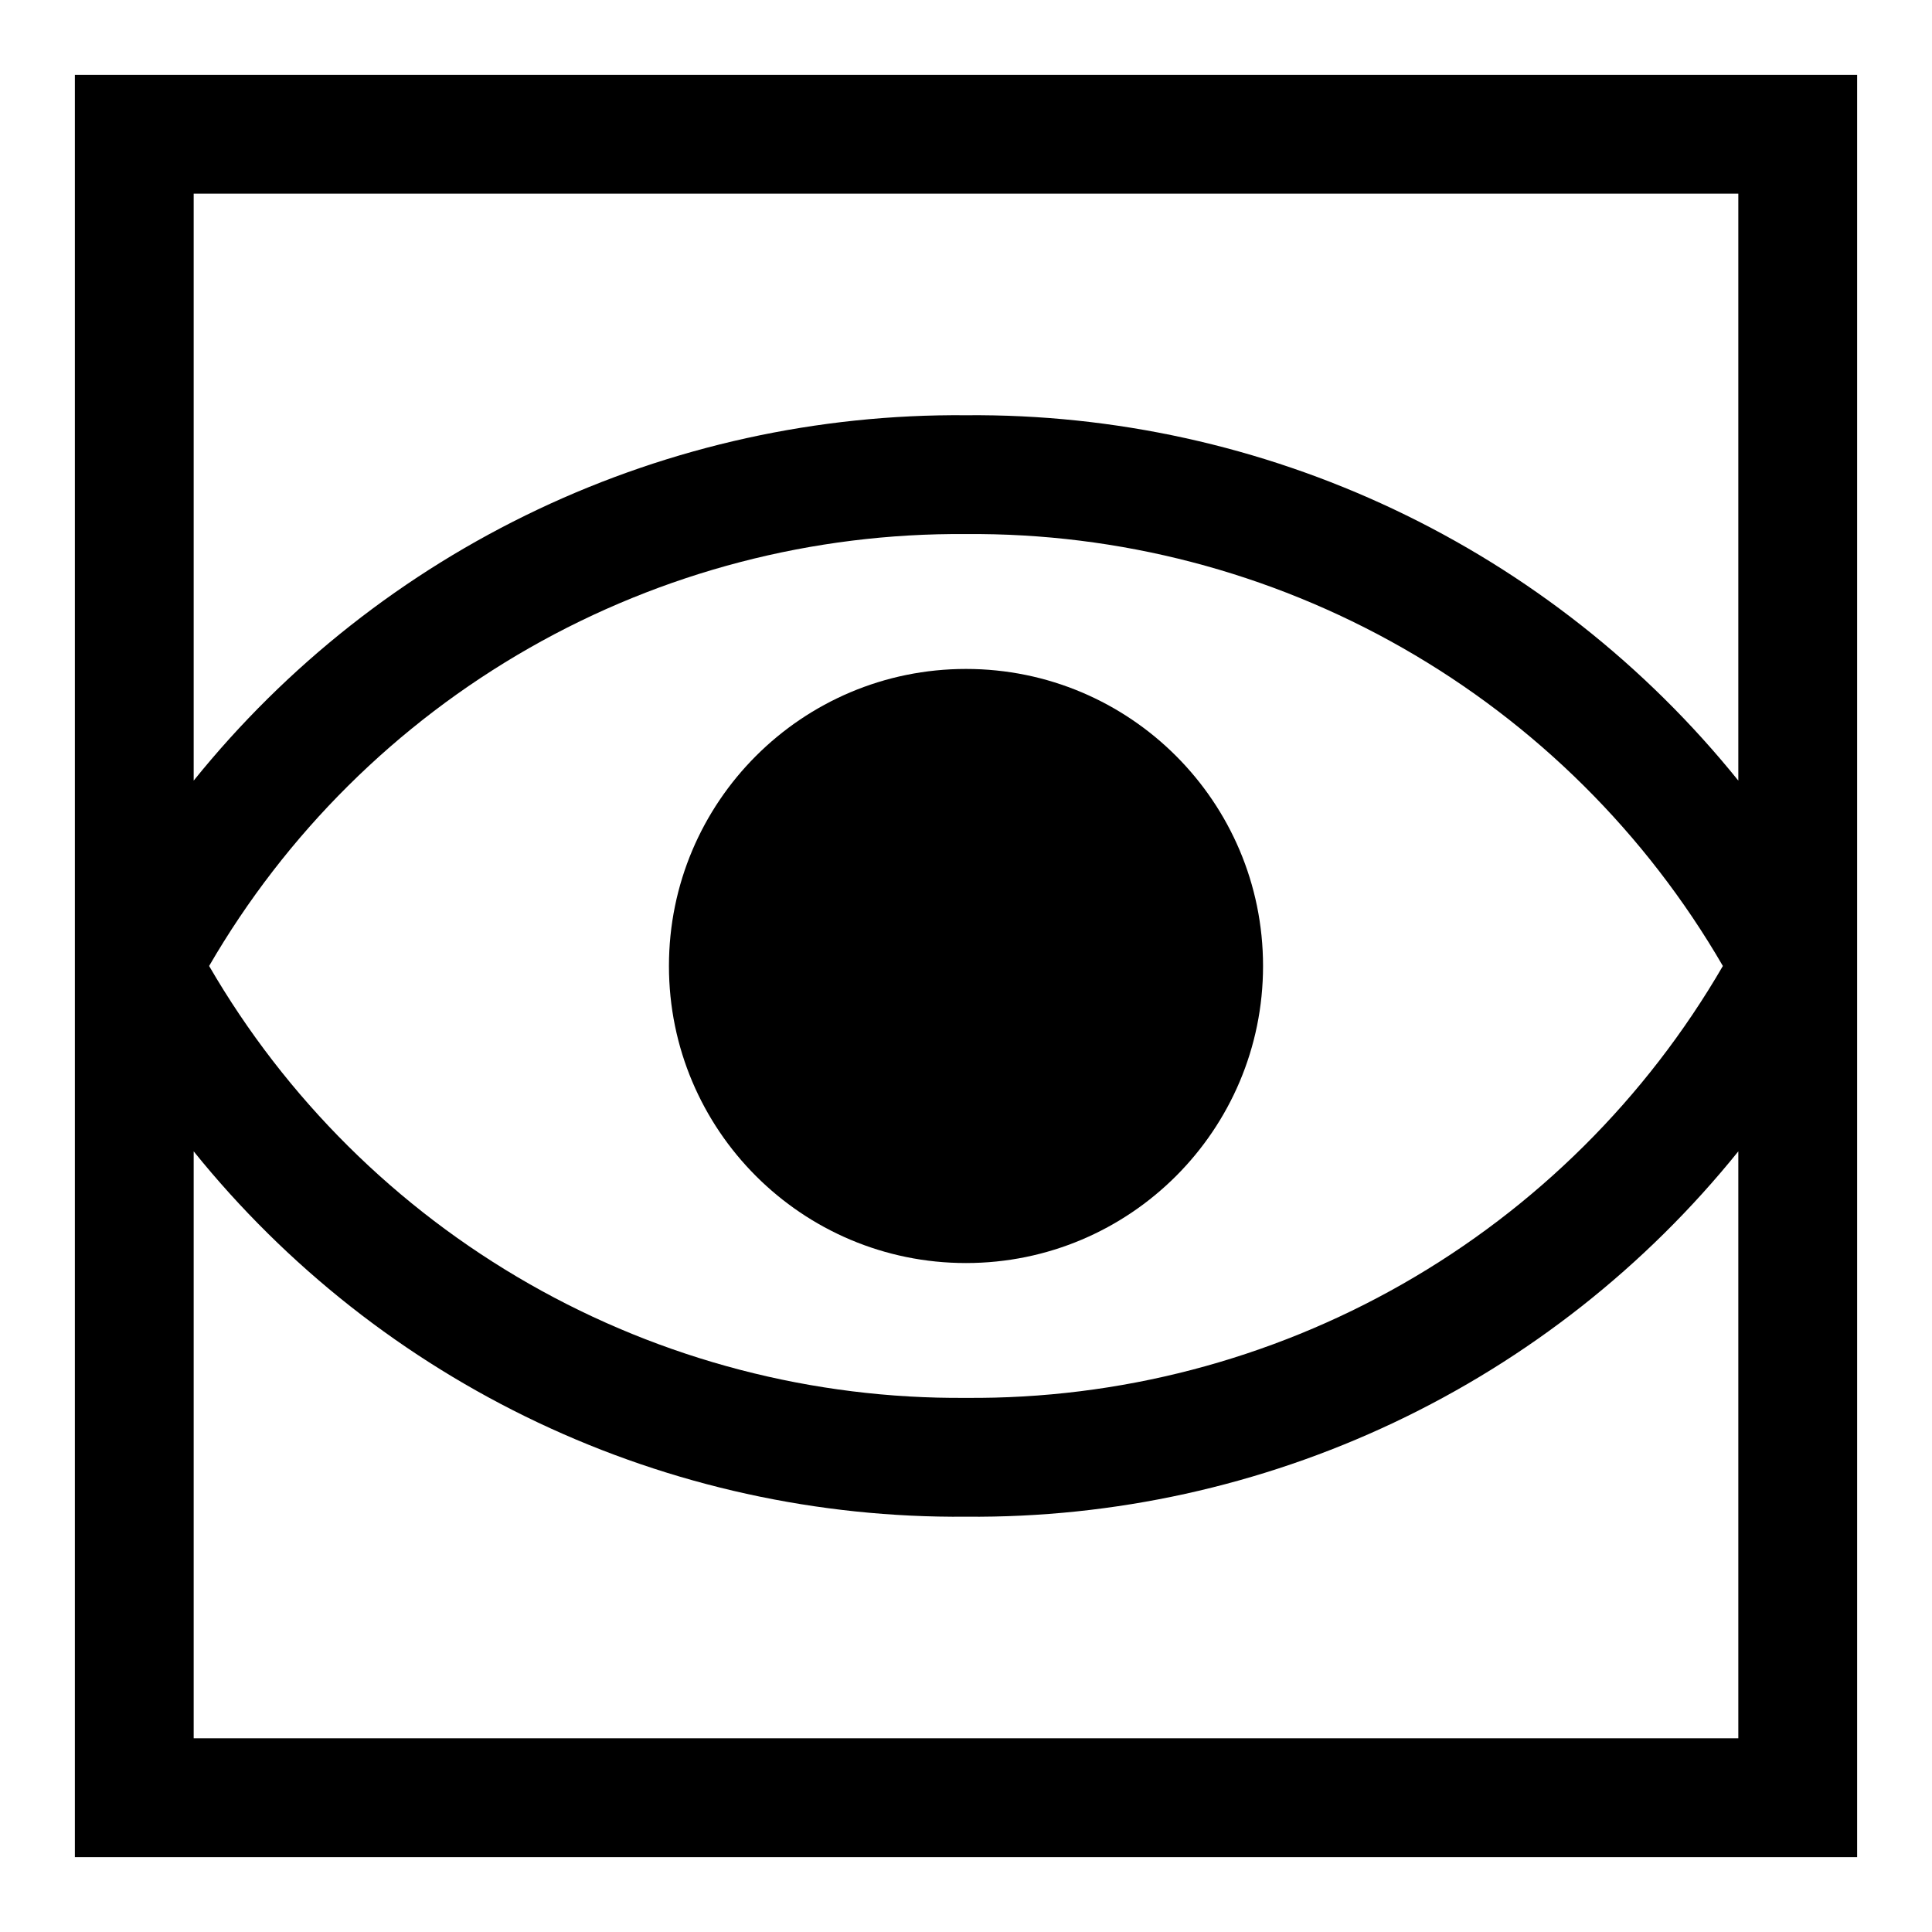
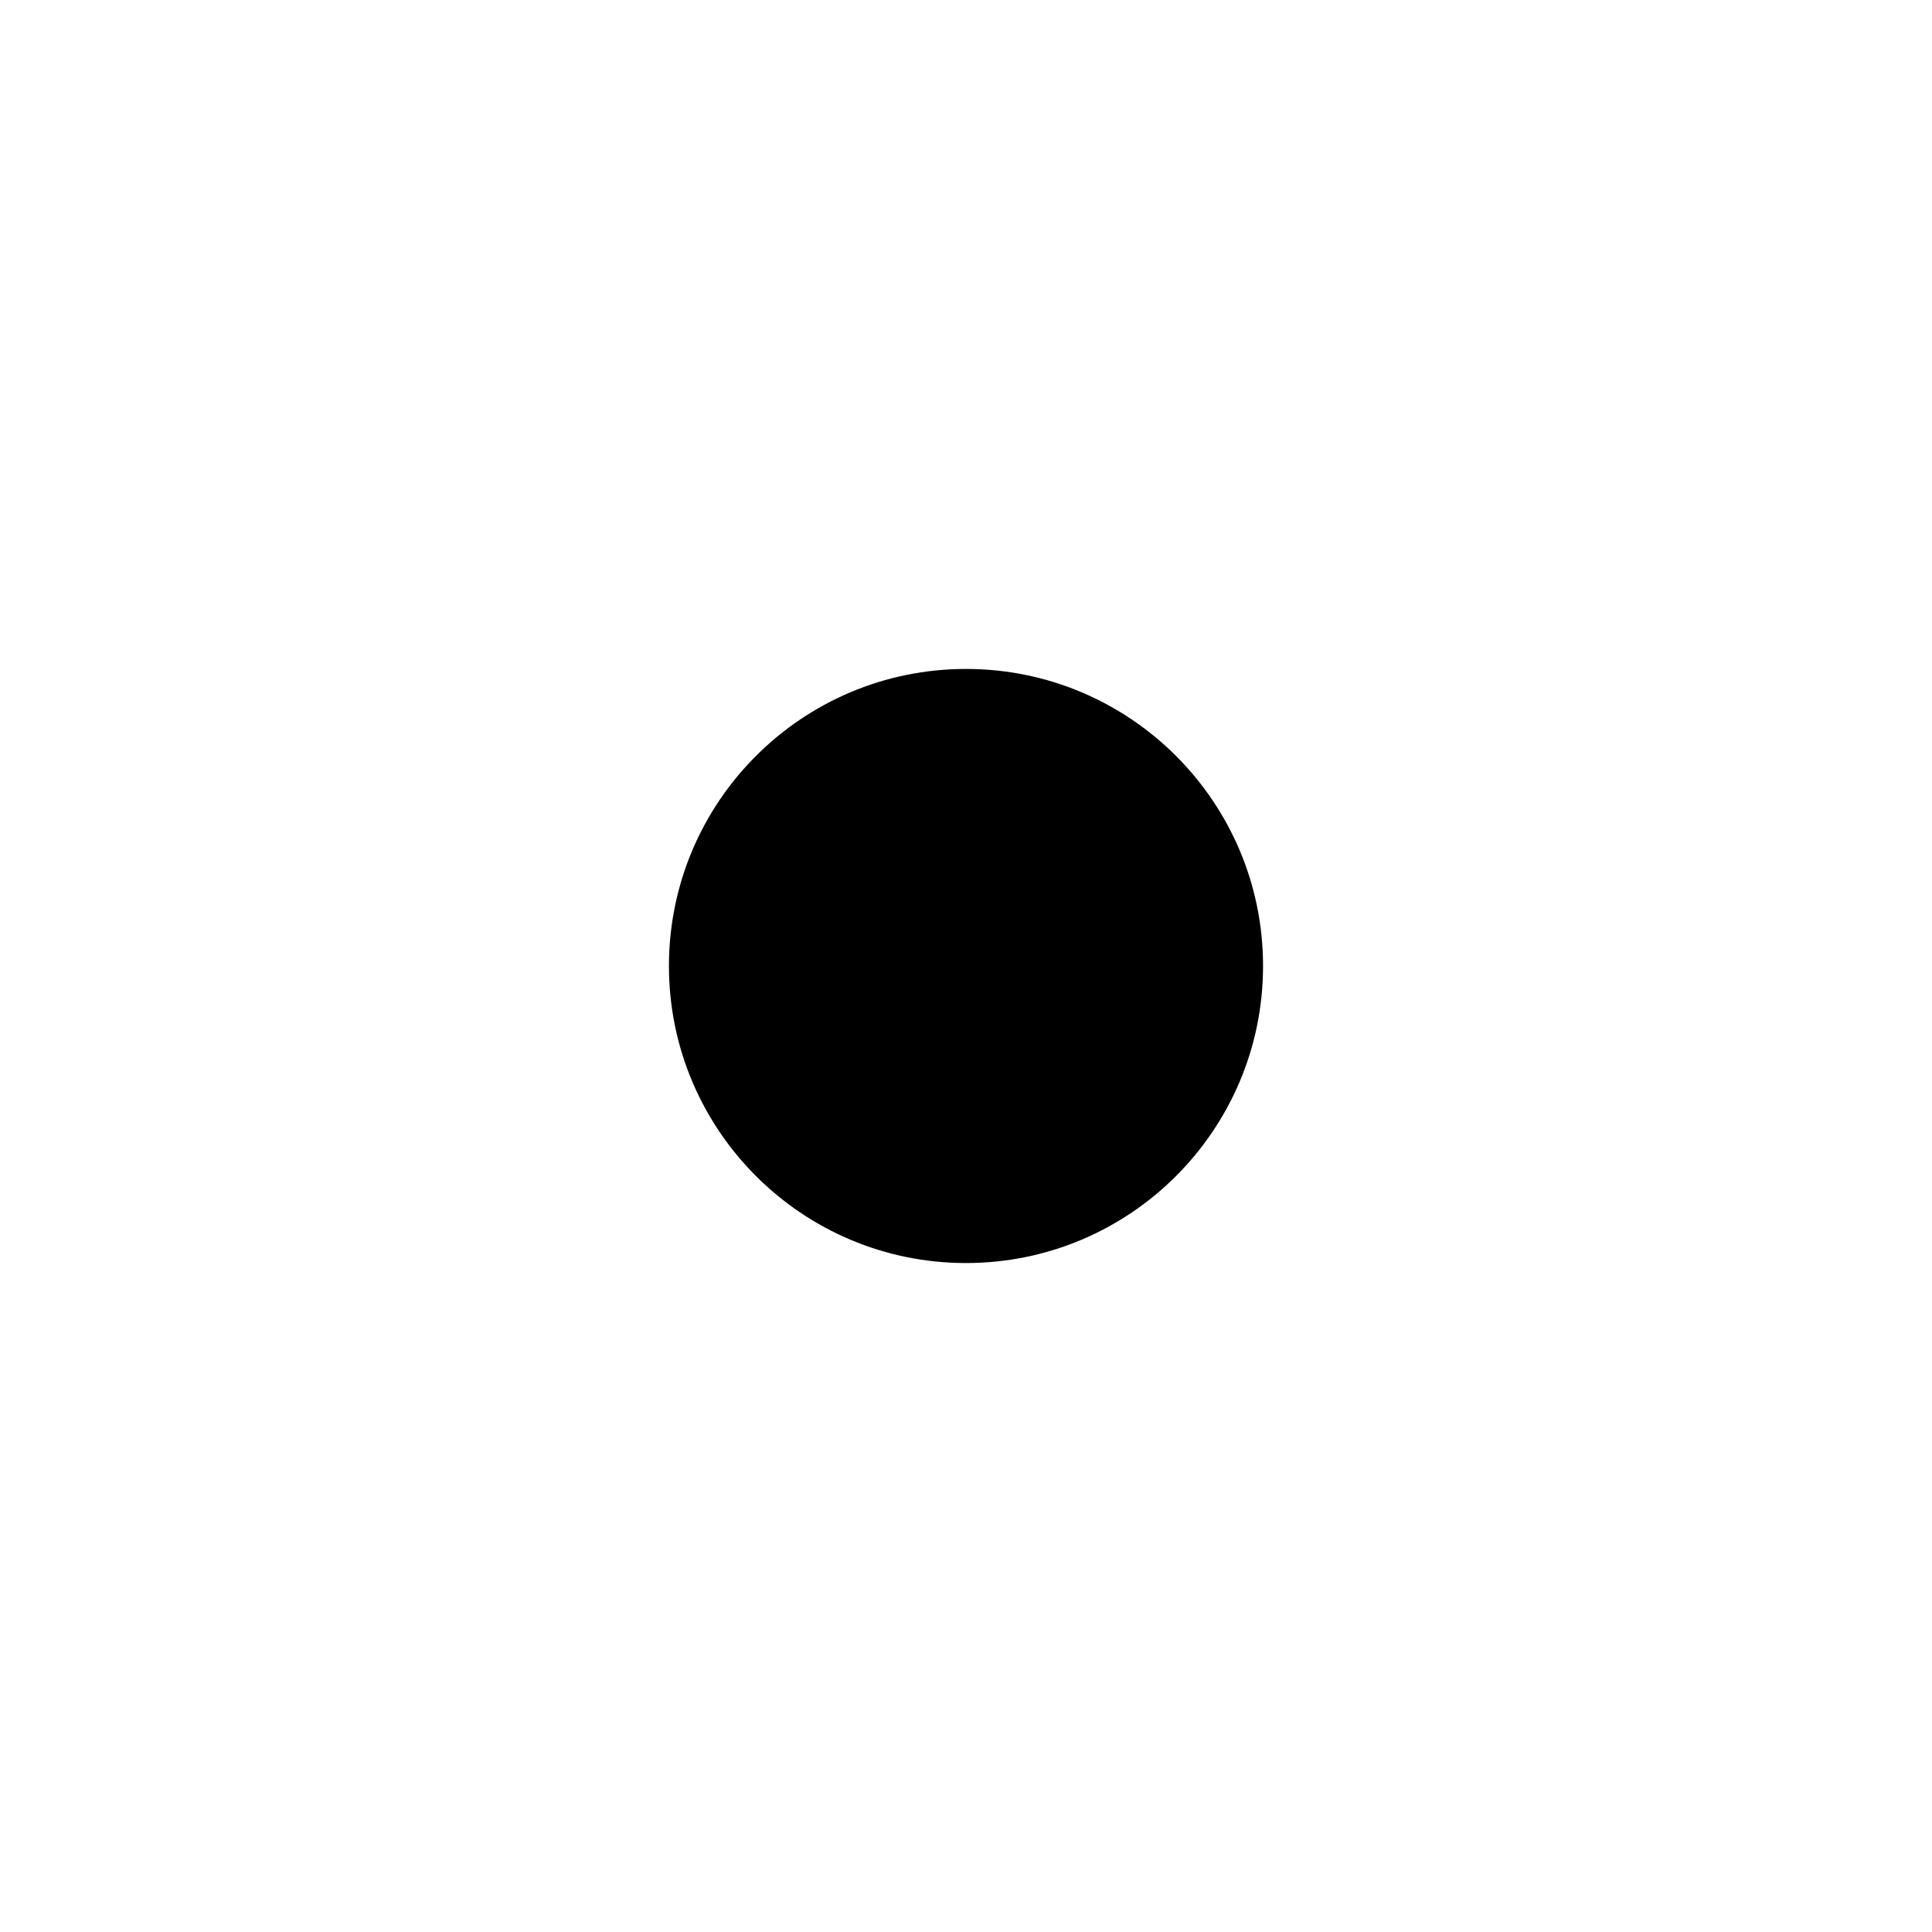
<svg xmlns="http://www.w3.org/2000/svg" fill="#000000" width="800px" height="800px" version="1.1" viewBox="144 144 512 512">
  <g>
-     <path d="m636.16 400v-236.16h-472.32v472.32h472.32zm-31.488-204.68v155.55c-24.605-30.535-55.797-55.102-91.242-71.871-35.441-16.77-74.223-25.301-113.43-24.957-39.211-0.344-77.988 8.188-113.43 24.957-35.445 16.77-66.637 41.336-91.242 71.871v-155.55zm-4.094 204.67v0.004c-20.352 35.09-49.629 64.164-84.859 84.266-35.23 20.105-75.156 30.523-115.72 30.191-40.562 0.332-80.488-10.086-115.72-30.191-35.23-20.102-64.508-49.176-84.859-84.266 20.352-35.09 49.629-64.168 84.859-84.27 35.234-20.105 75.16-30.523 115.72-30.191 40.562-0.332 80.488 10.086 115.72 30.191 35.23 20.102 64.508 49.18 84.859 84.27zm-405.25 204.68v-155.55c24.605 30.531 55.797 55.102 91.242 71.867 35.445 16.77 74.223 25.301 113.43 24.957 39.207 0.344 77.988-8.188 113.43-24.957 35.445-16.766 66.637-41.336 91.242-71.867v155.55z" />
    <path d="m478.72 400c0 43.473-35.246 78.719-78.719 78.719-43.477 0-78.723-35.246-78.723-78.719 0-43.477 35.246-78.723 78.723-78.723 43.473 0 78.719 35.246 78.719 78.723" />
  </g>
</svg>